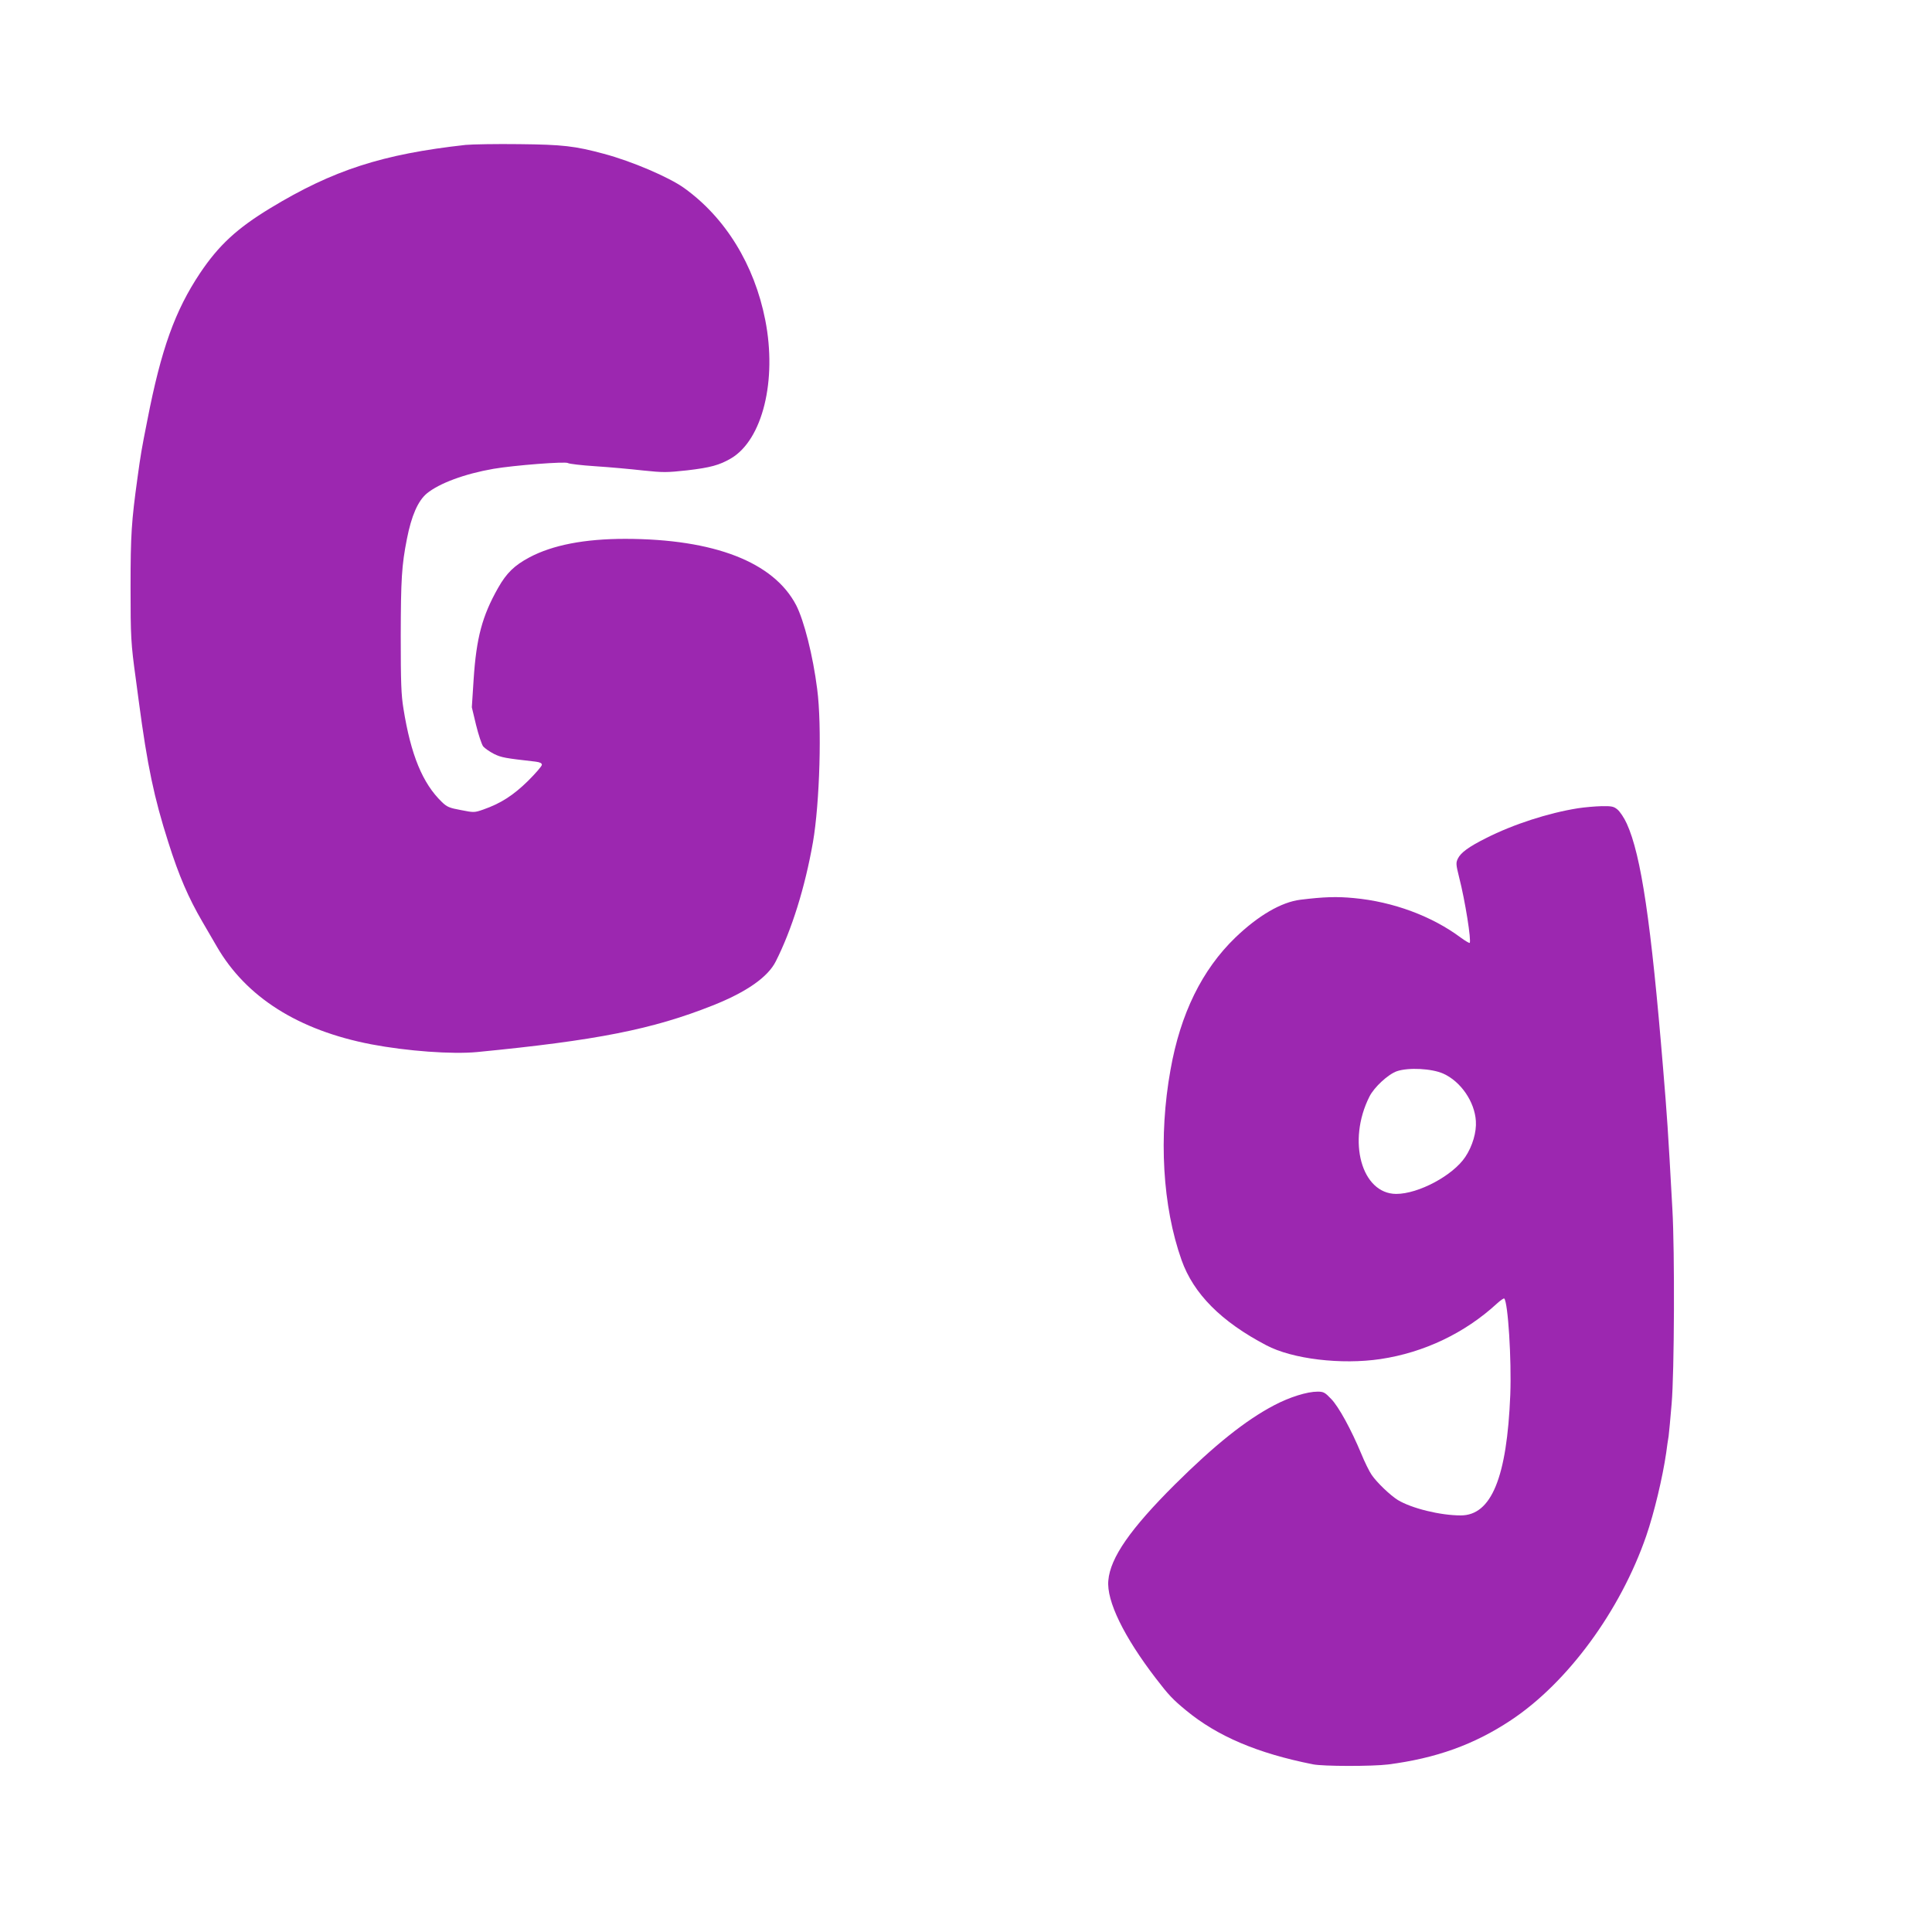
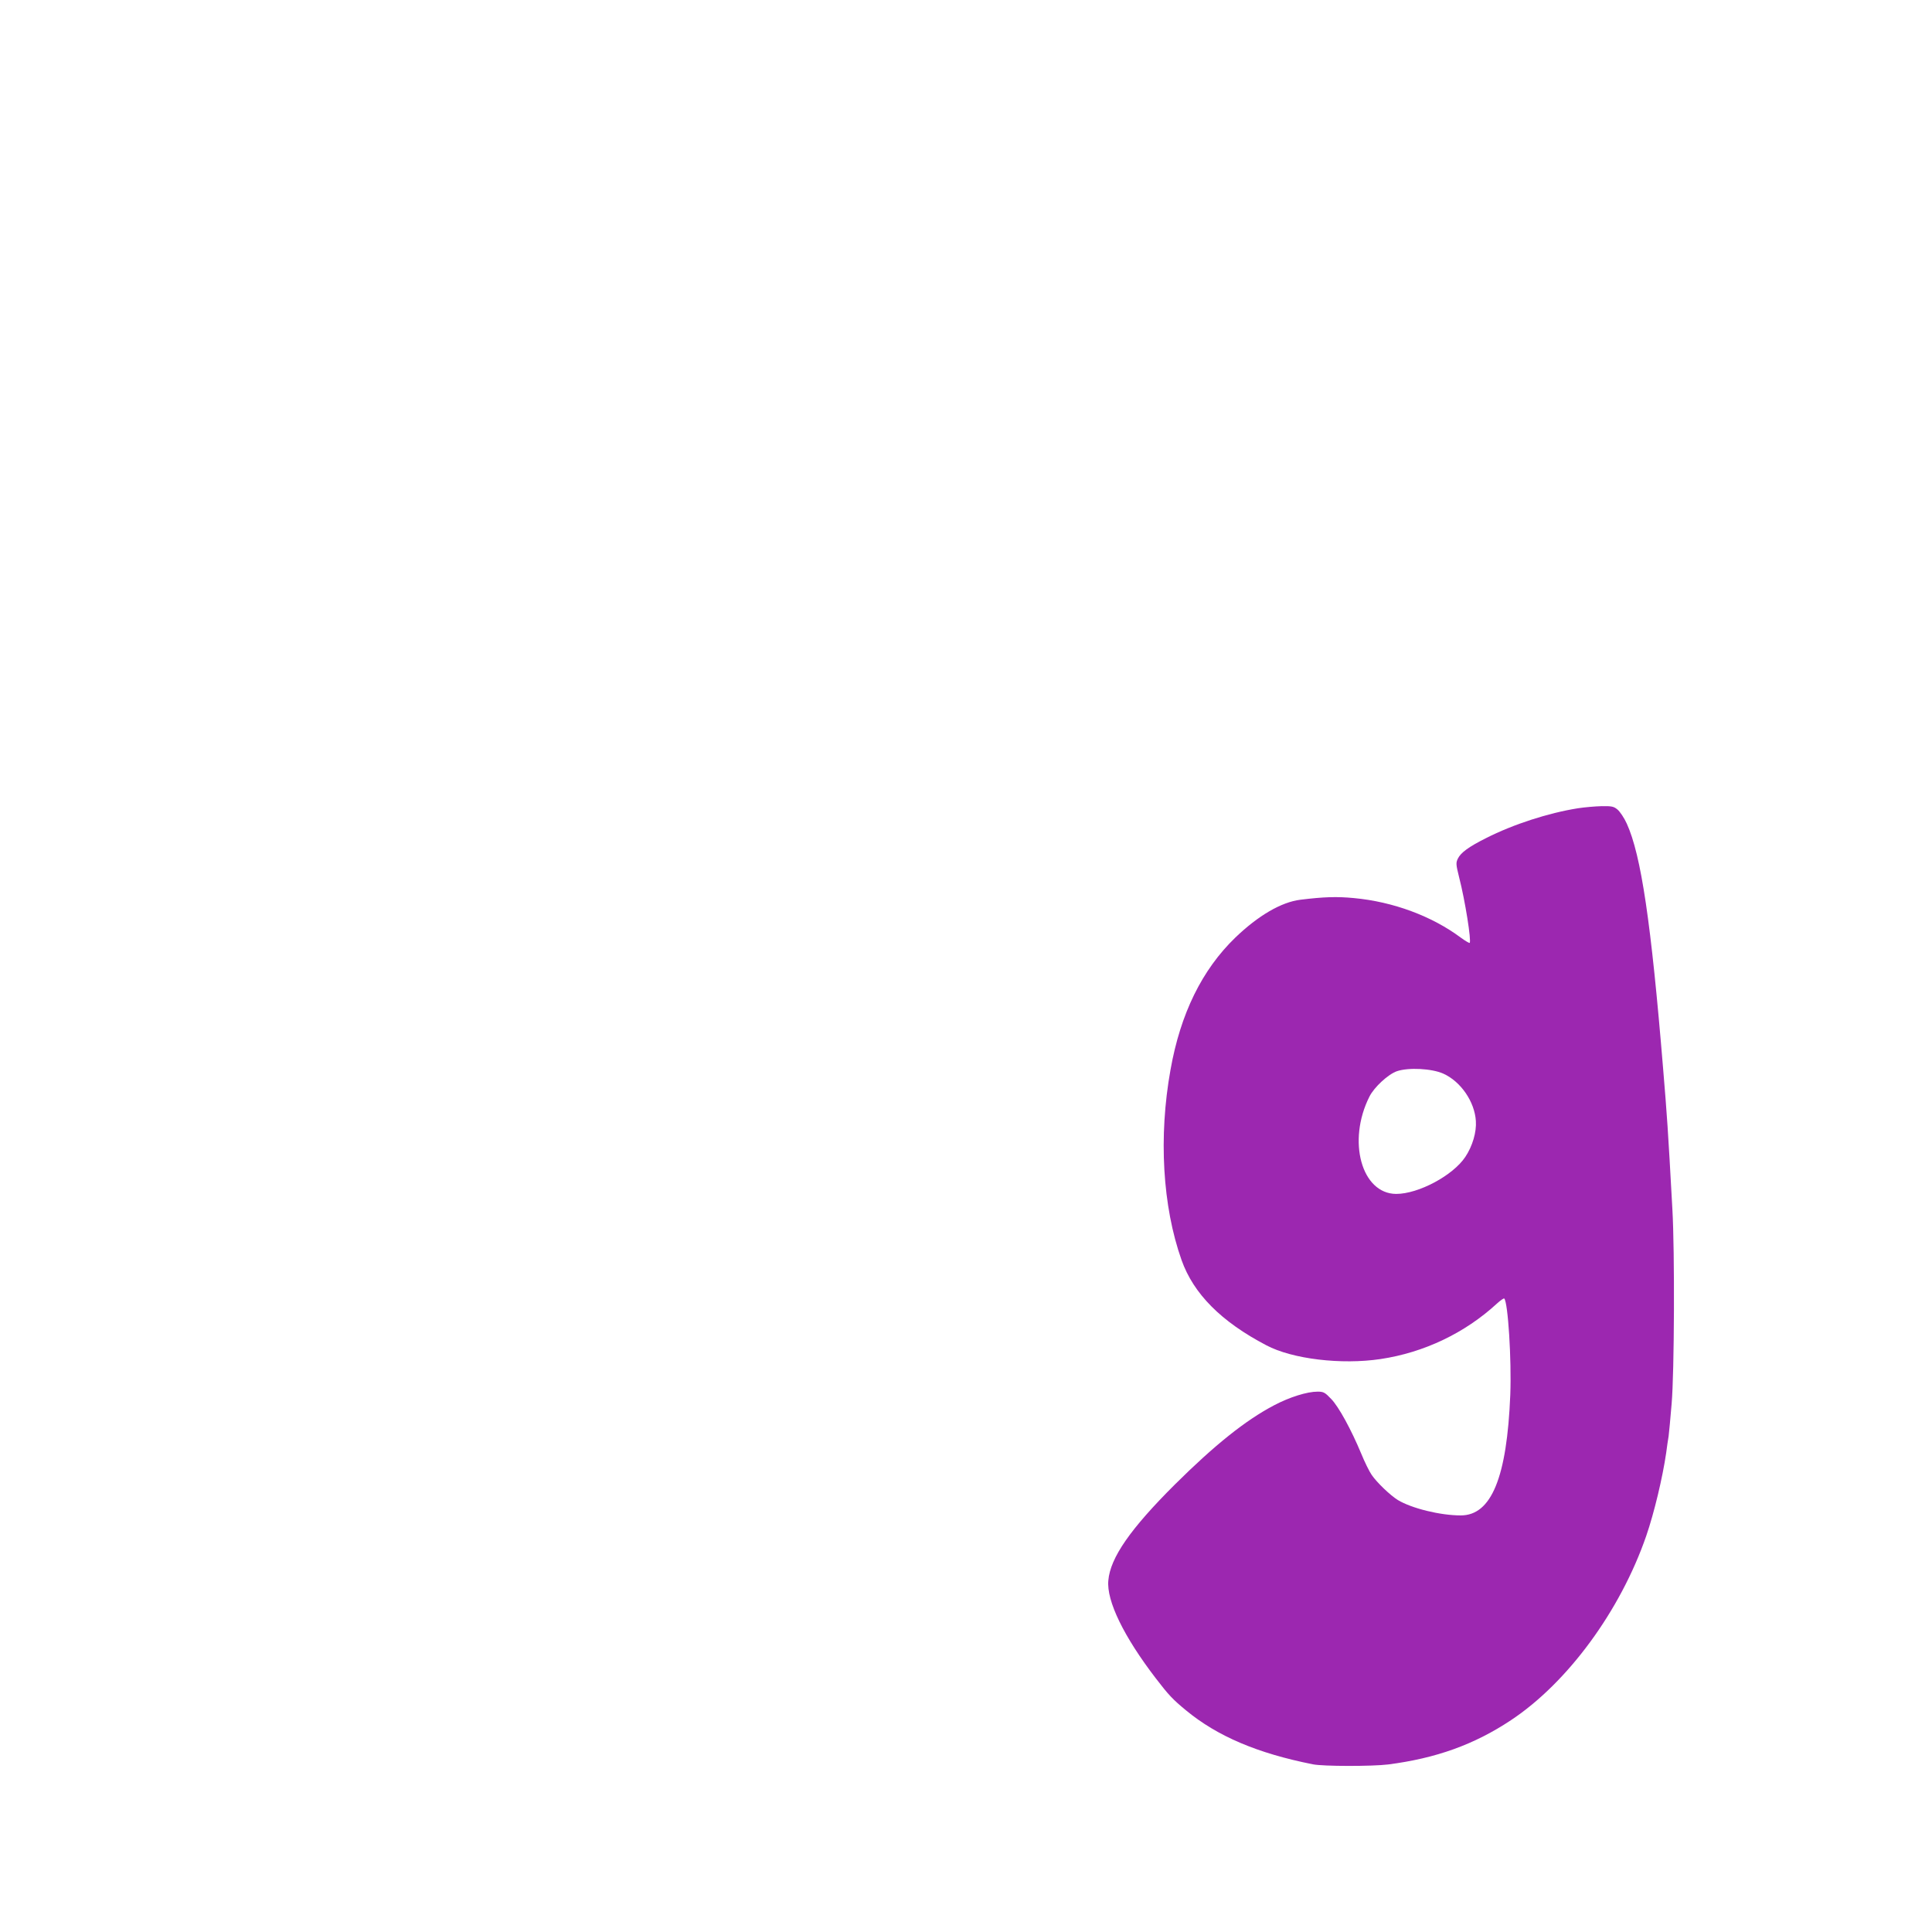
<svg xmlns="http://www.w3.org/2000/svg" version="1.0" width="1280pt" height="1280pt" viewBox="0 0 1280 1280" preserveAspectRatio="xMidYMid meet">
  <g transform="translate(0,1280) scale(0.1,-0.1)" fill="#9c27b0" stroke="none">
-     <path d="M3085 11840 c-551 -61 -879 -167 -1294 -419 -221 -134 -342 -246 -466 -431 -165 -248 -257 -501 -349 -975 -39 -195 -44 -228 -65 -380 -40 -290 -46 -377 -46 -725 0 -329 2 -371 35 -610 5 -36 14 -103 20 -150 56 -422 101 -636 195 -930 71 -225 134 -369 226 -527 30 -51 73 -125 96 -165 194 -335 540 -554 1023 -647 237 -45 536 -67 702 -51 791 77 1161 150 1561 309 224 89 365 188 417 292 106 210 193 488 246 789 45 260 60 773 28 1015 -28 222 -87 453 -139 555 -149 286 -543 439 -1132 440 -270 0 -482 -41 -636 -123 -99 -53 -151 -103 -207 -202 -106 -187 -144 -332 -162 -605 l-12 -186 28 -117 c16 -65 37 -128 47 -142 11 -13 43 -35 72 -50 49 -24 72 -28 275 -51 30 -4 42 -10 42 -21 0 -9 -42 -57 -92 -107 -98 -96 -181 -149 -295 -189 -60 -21 -63 -21 -149 -4 -77 14 -93 21 -127 54 -127 123 -205 311 -254 618 -15 91 -18 173 -18 485 1 373 6 463 41 640 30 153 73 251 131 300 82 68 252 131 443 164 133 23 479 50 493 38 7 -5 89 -15 182 -21 94 -6 235 -19 315 -28 135 -14 156 -14 294 1 152 18 212 34 289 79 209 123 306 517 227 917 -72 366 -264 678 -537 874 -100 72 -348 178 -532 227 -193 52 -273 61 -561 64 -151 2 -311 -1 -355 -5z" />
    <path d="M10454 7445 c-195 -31 -428 -106 -609 -198 -114 -57 -167 -96 -186 -135 -14 -29 -13 -39 8 -124 40 -155 82 -422 70 -435 -3 -2 -29 13 -59 35 -192 143 -449 238 -708 262 -114 11 -200 8 -355 -11 -127 -16 -279 -105 -431 -251 -220 -213 -363 -503 -429 -875 -80 -444 -53 -905 73 -1261 79 -223 262 -408 562 -565 172 -91 496 -130 757 -91 287 43 558 172 770 367 24 22 46 37 49 34 25 -25 49 -405 40 -638 -22 -547 -125 -799 -328 -799 -137 0 -326 47 -417 102 -50 31 -138 115 -173 166 -16 23 -47 86 -69 140 -67 161 -150 313 -200 364 -41 43 -50 48 -90 48 -69 0 -185 -36 -289 -91 -188 -99 -392 -262 -656 -524 -295 -294 -428 -485 -441 -636 -13 -135 103 -373 315 -649 85 -111 113 -140 199 -211 208 -172 474 -285 841 -358 67 -14 395 -14 499 -1 317 41 569 131 813 293 376 249 726 726 897 1222 52 151 108 385 132 550 5 39 12 88 16 110 3 22 12 119 20 215 18 207 21 1009 5 1288 -30 546 -35 612 -61 927 -80 974 -146 1419 -241 1628 -17 38 -45 79 -61 93 -25 21 -38 24 -105 23 -42 -1 -113 -7 -158 -14z m-892 -1758 c116 -52 208 -186 216 -314 5 -73 -22 -166 -70 -238 -82 -123 -310 -245 -458 -245 -229 1 -326 350 -177 645 31 62 124 148 182 168 77 26 231 18 307 -16z" />
  </g>
</svg>